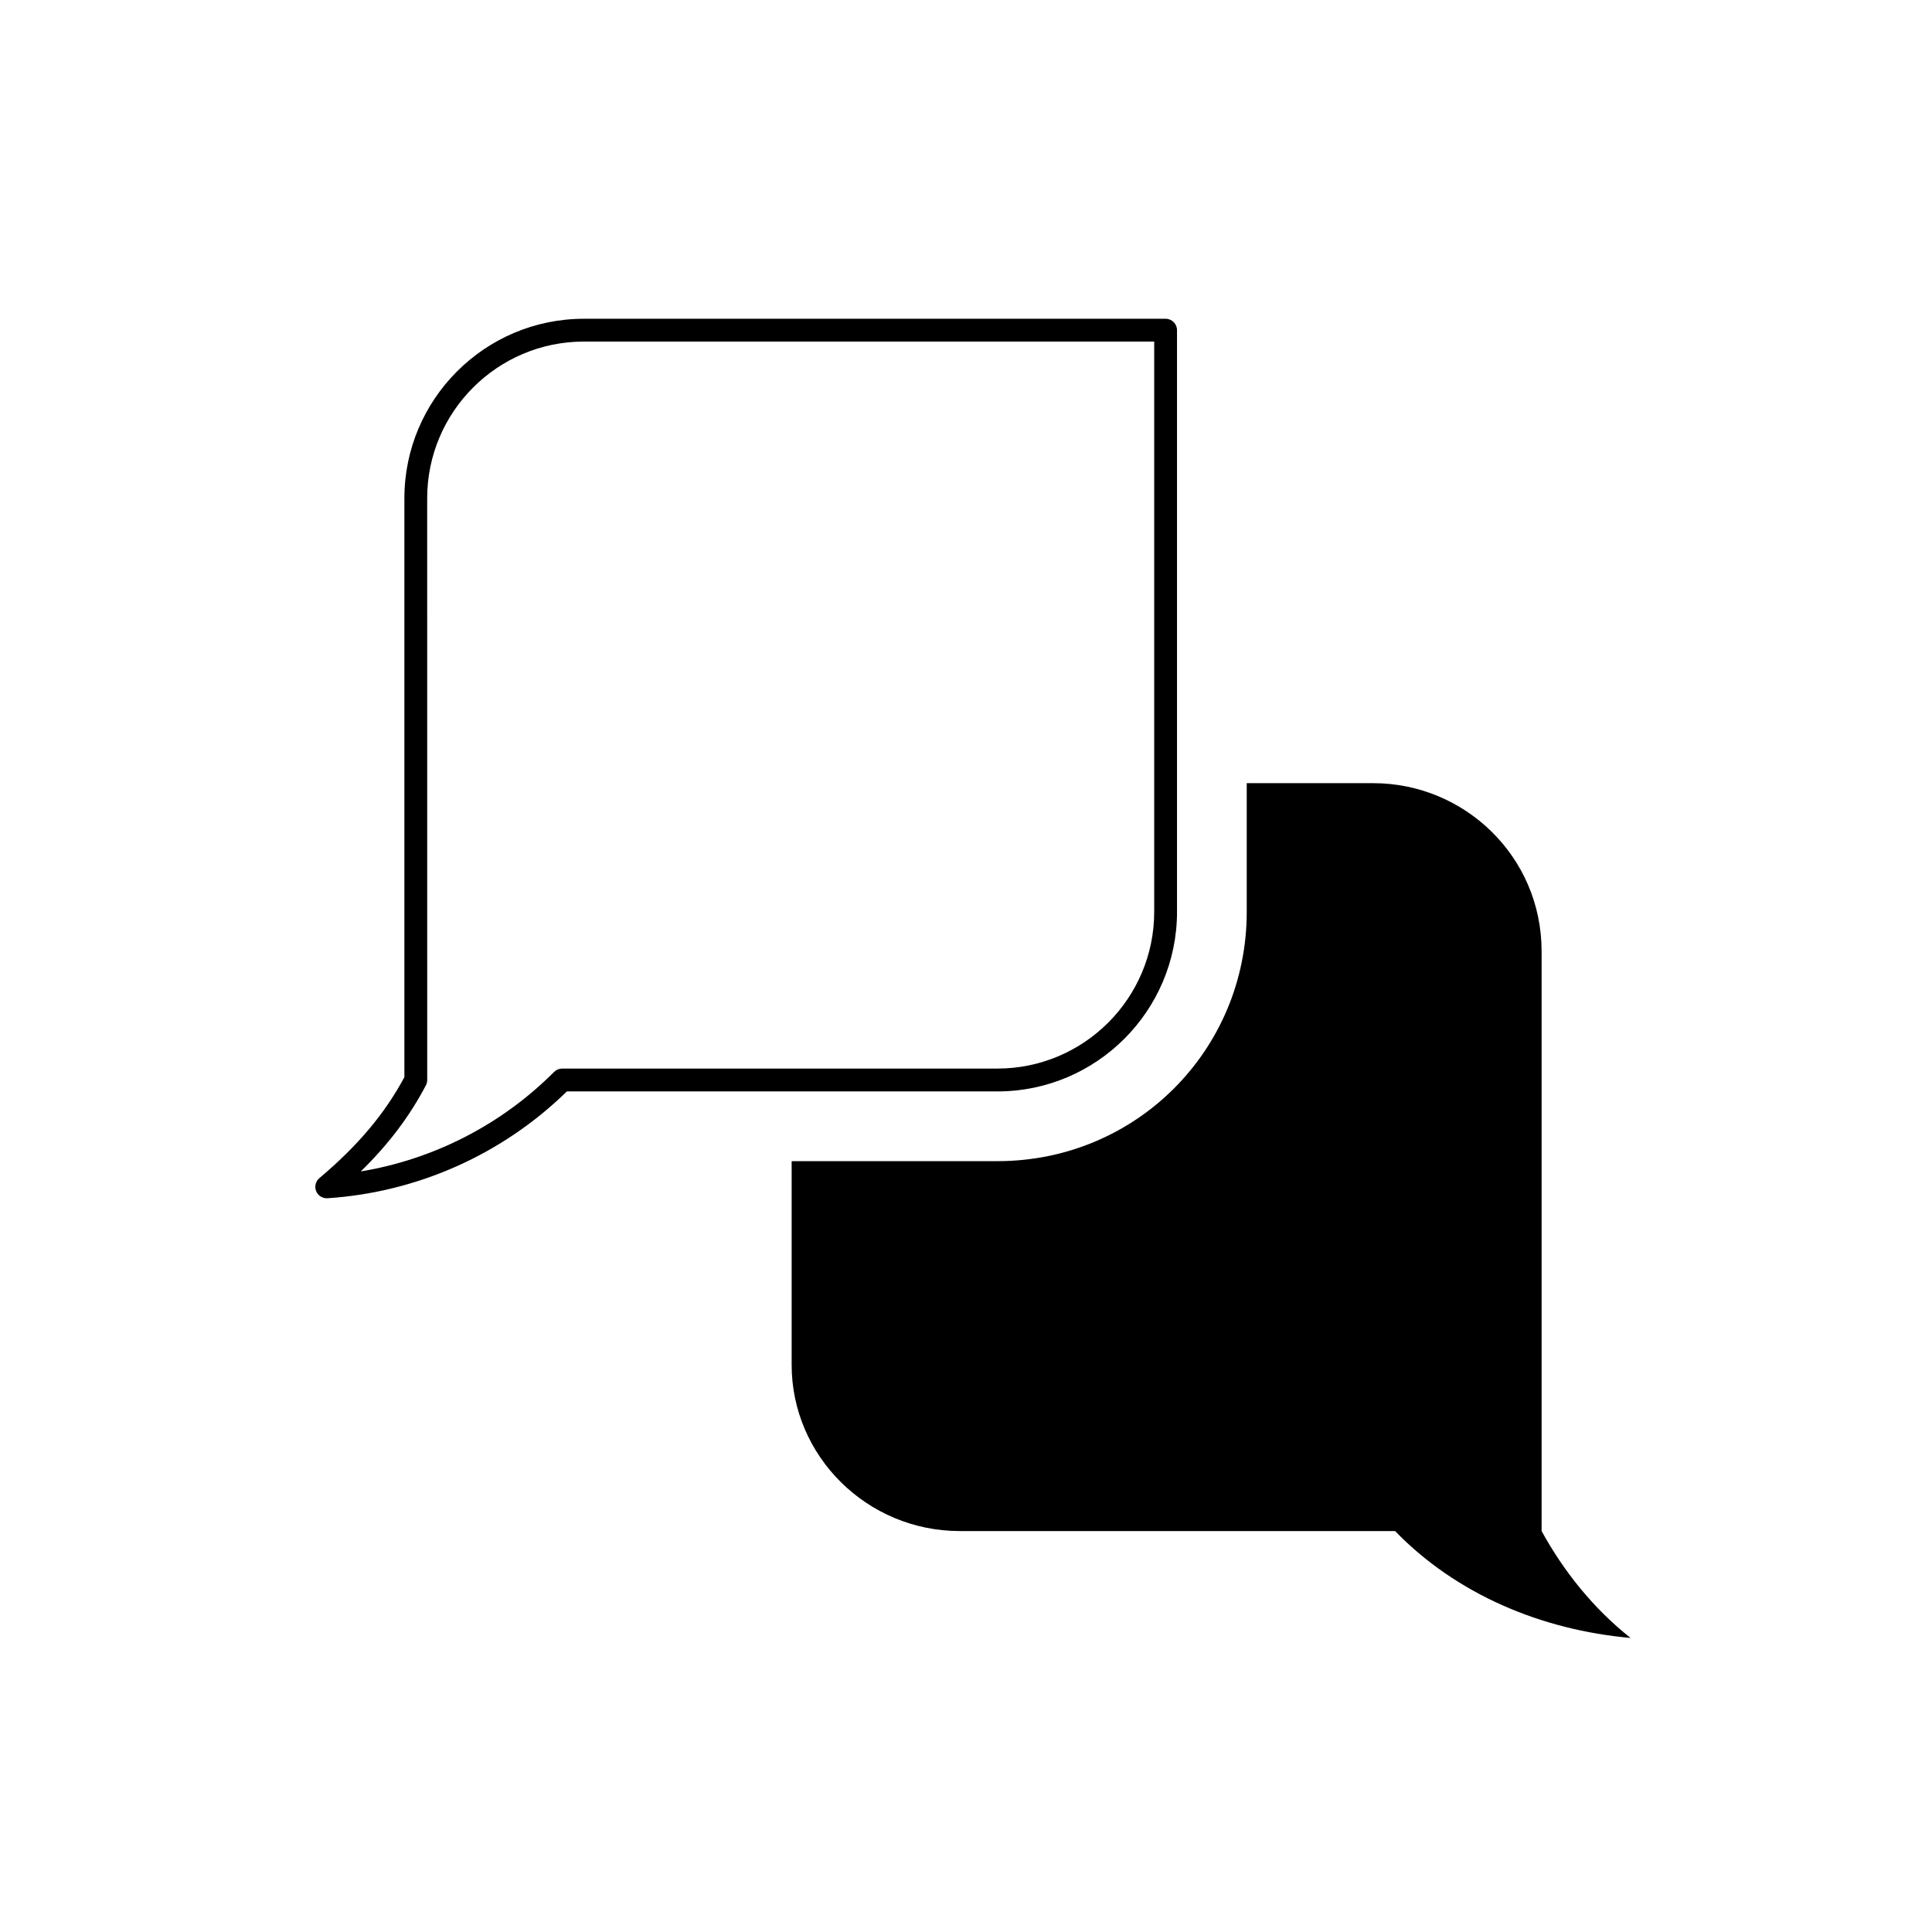
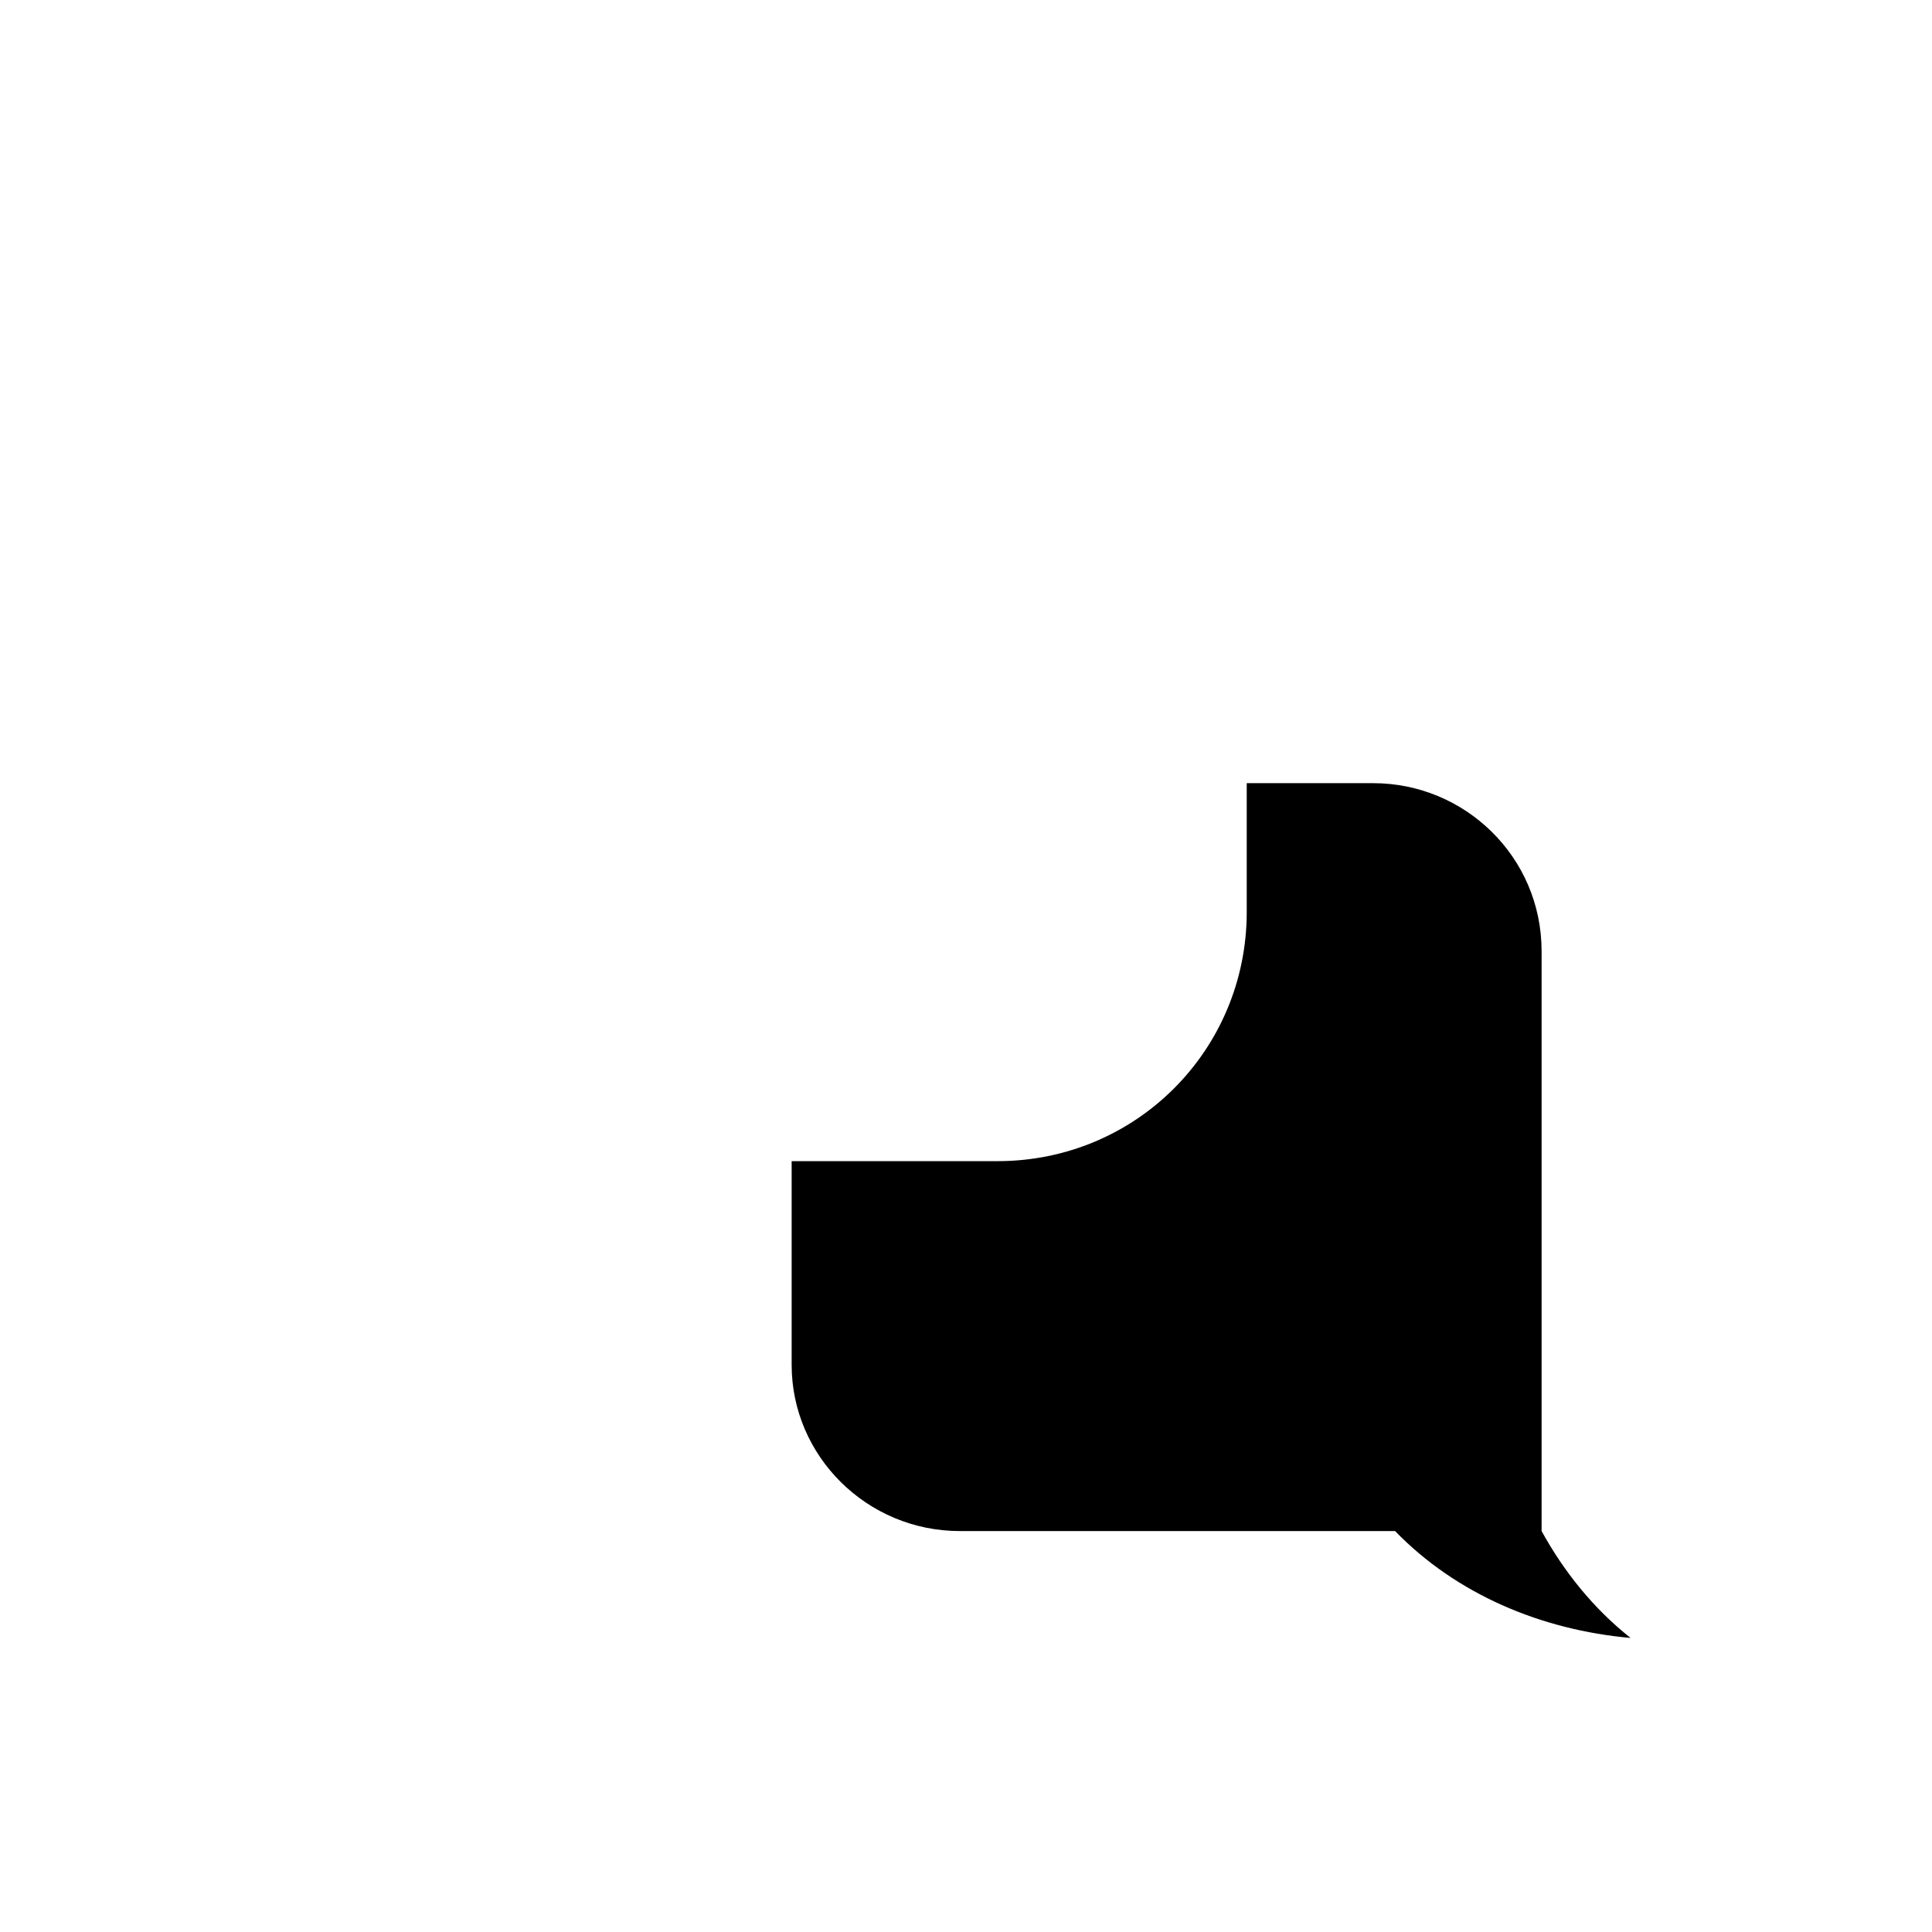
<svg xmlns="http://www.w3.org/2000/svg" fill="#000000" width="800px" height="800px" version="1.1" viewBox="144 144 512 512">
  <g>
-     <path d="m455.92 385.64v-154.14c0-1.672-1.352-3.023-3.023-3.023h-154.16c-26.234 0-47.57 21.34-47.57 47.57v153.41c-5.211 9.715-12.383 18.223-22.523 26.754-1.004 0.848-1.352 2.231-0.863 3.445 0.465 1.152 1.578 1.895 2.805 1.895 0.066 0 0.133 0 0.203-0.004 23.887-1.578 46.367-11.621 63.441-28.309h114.12c26.227-0.004 47.574-21.359 47.574-47.594zm-162.94 41.543c-0.805 0-1.57 0.316-2.141 0.887-13.949 13.984-31.883 23.16-51.23 26.371 7.356-7.184 12.934-14.59 17.262-22.828 0.227-0.438 0.344-0.918 0.344-1.406l-0.008-154.16c0-22.902 18.625-41.527 41.527-41.527h151.14v151.12c0 22.91-18.637 41.539-41.535 41.539h-115.36z" />
    <path d="m552.54 549.75v-153.64c0-25.148-20.465-44.562-44.598-44.562h-33.543v34.094c0 36.699-29.371 66.074-66.055 66.074h-54.547v54c0 24.137 19.93 44.031 44.578 44.031h115.34c16.27 16.793 38.828 26.223 62.406 28.324-9.957-7.875-17.816-17.812-23.578-28.324z" />
  </g>
</svg>